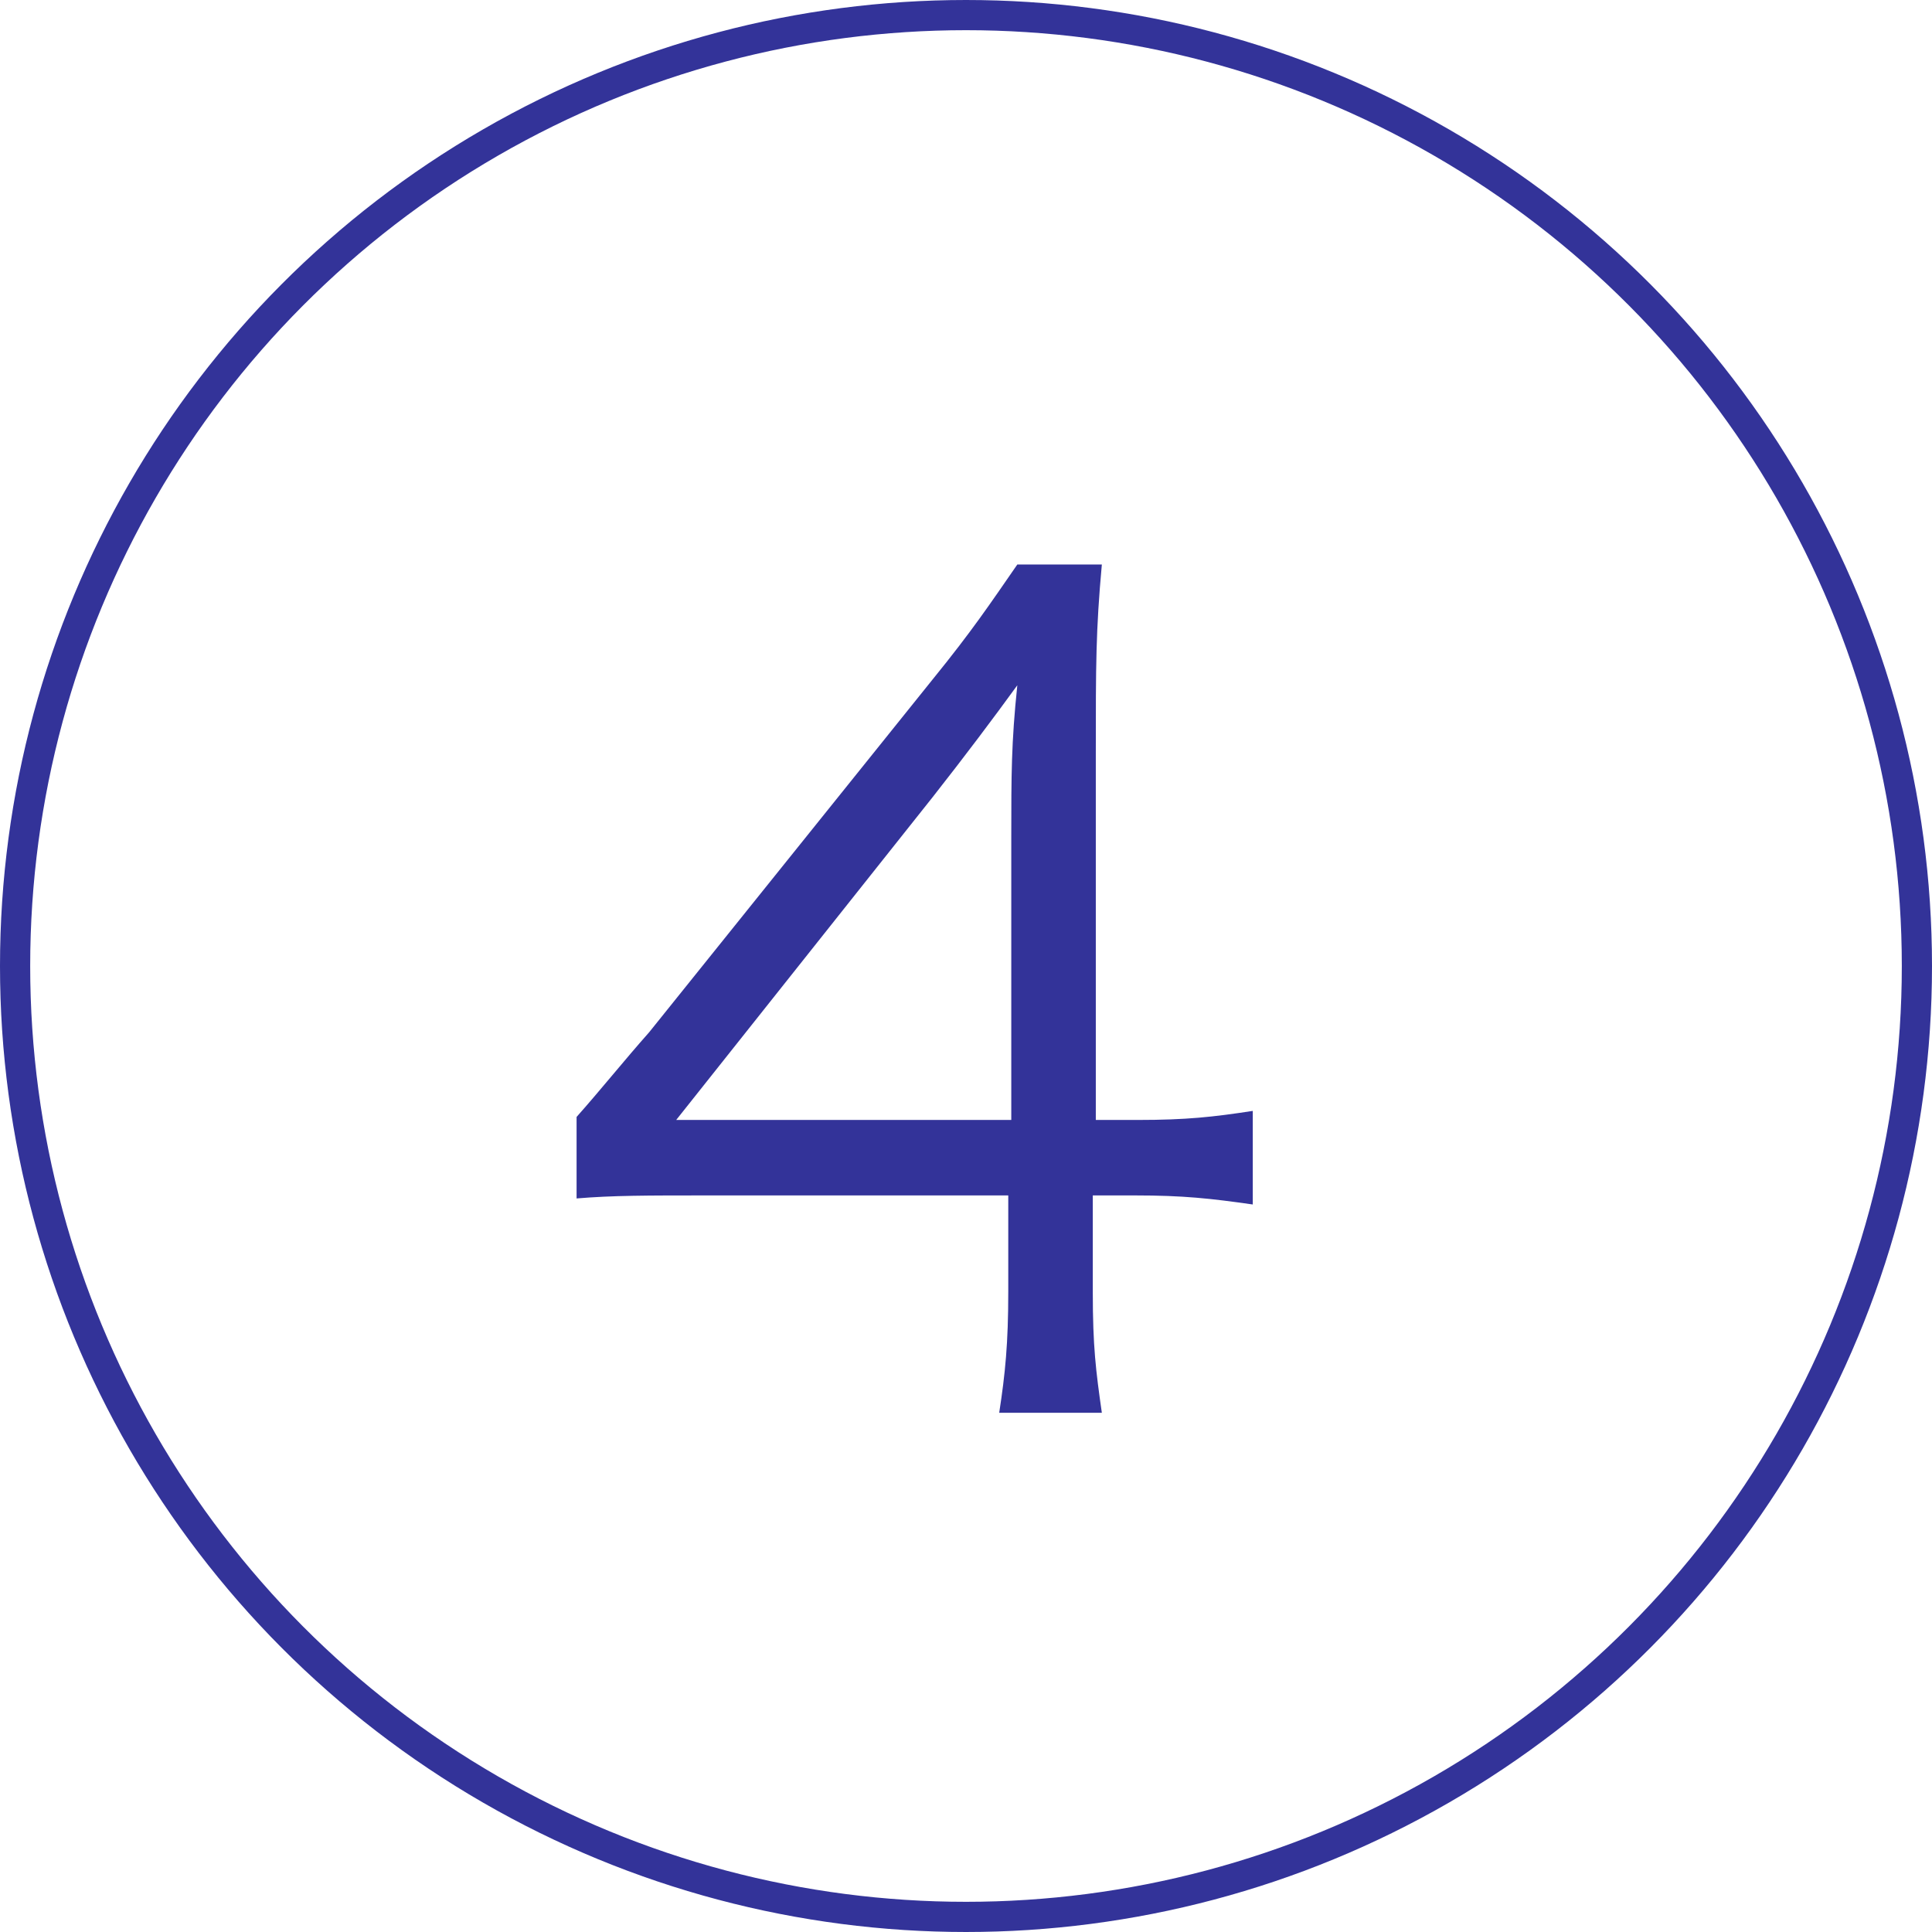
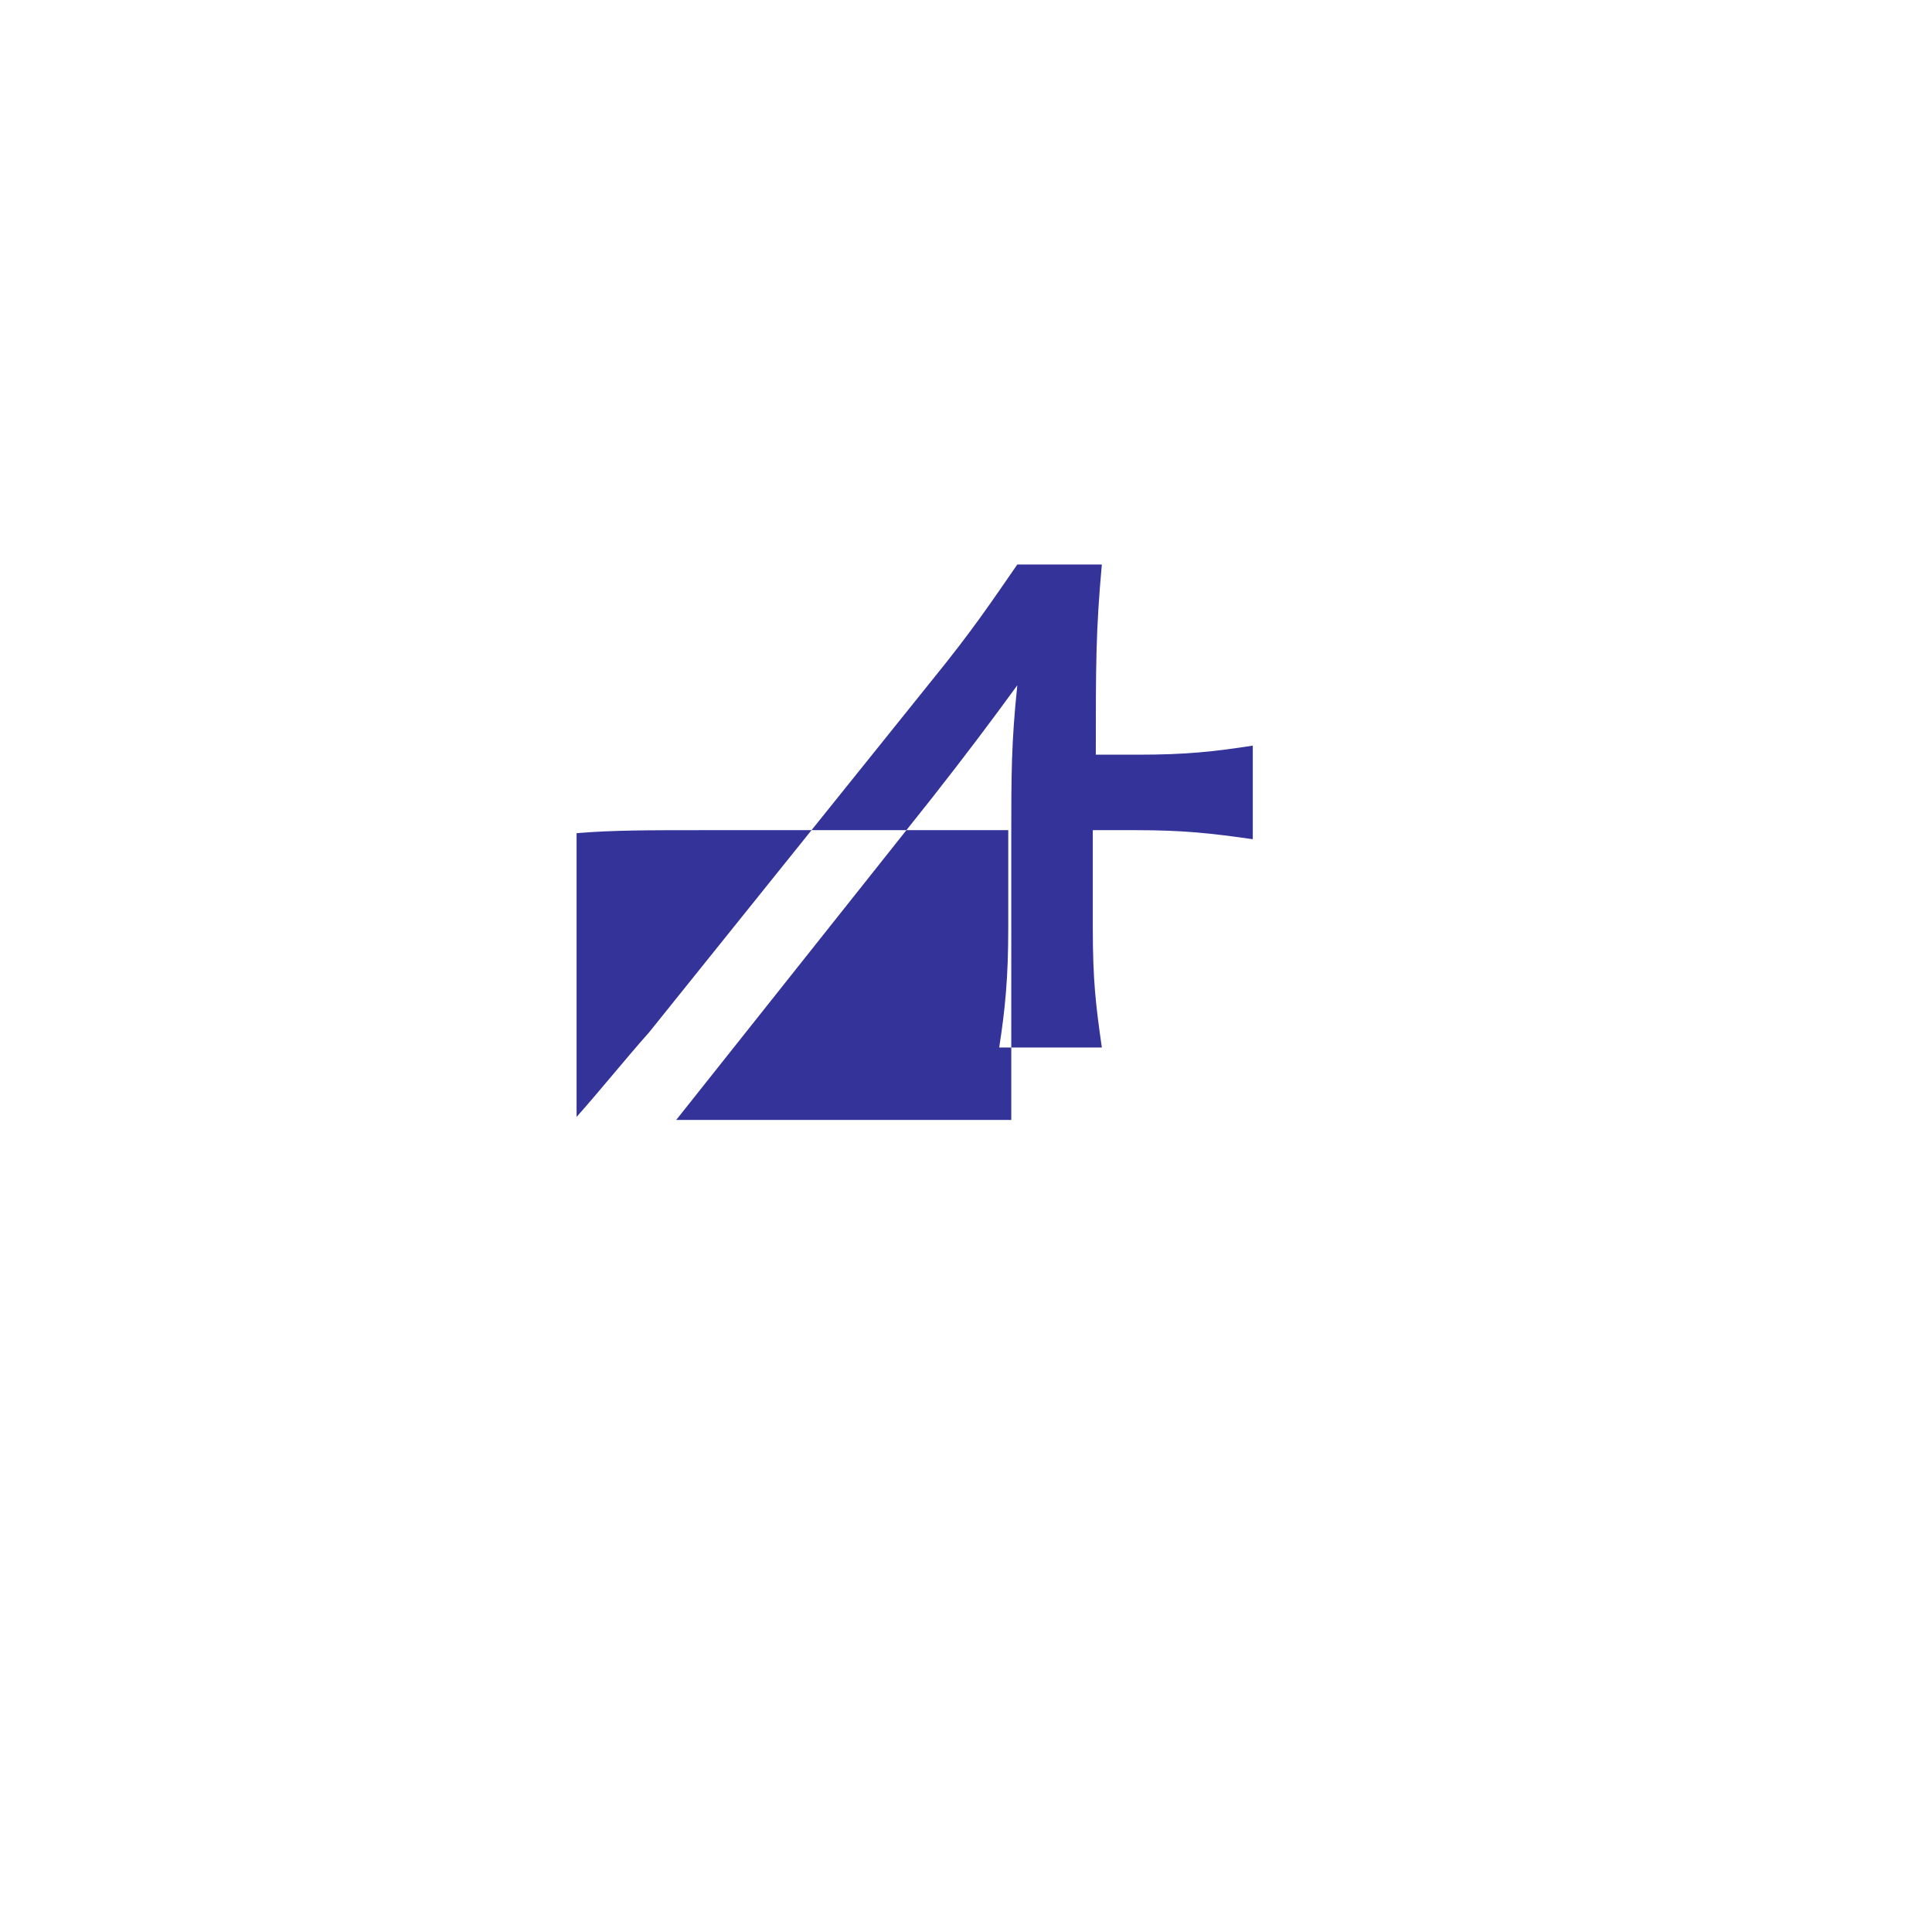
<svg xmlns="http://www.w3.org/2000/svg" enable-background="new 0 0 64 64" height="64" viewBox="0 0 64 64" width="64">
-   <circle cx="32" cy="32" fill="none" r="32" />
-   <circle cx="32" cy="32" fill="none" r="31.5" stroke="#339" />
-   <path d="m19.1 37c.8-.9 1.6-1.9 2.4-2.8l9.4-11.7c1.3-1.6 1.9-2.5 2.8-3.8h2.8c-.2 2.2-.2 3.3-.2 6.3v12.1h1.4c1.6 0 2.5-.1 3.8-.3v3.1c-1.4-.2-2.3-.3-3.9-.3h-1.4v3.2c0 1.8.1 2.6.3 4h-3.4c.2-1.3.3-2.3.3-4v-3.2h-9.9c-2.1 0-3.2 0-4.4.1zm14.4-9.3c0-2 0-3.1.2-5-.8 1.1-1.7 2.3-2.8 3.7l-8.5 10.7h11.1z" fill="#339" />
+   <path d="m19.1 37c.8-.9 1.6-1.9 2.4-2.8l9.4-11.7c1.3-1.6 1.9-2.5 2.8-3.8h2.8c-.2 2.2-.2 3.3-.2 6.3h1.4c1.6 0 2.5-.1 3.8-.3v3.1c-1.4-.2-2.3-.3-3.9-.3h-1.4v3.2c0 1.8.1 2.6.3 4h-3.4c.2-1.3.3-2.3.3-4v-3.2h-9.9c-2.1 0-3.2 0-4.4.1zm14.4-9.3c0-2 0-3.1.2-5-.8 1.1-1.7 2.3-2.8 3.7l-8.5 10.7h11.1z" fill="#339" />
</svg>